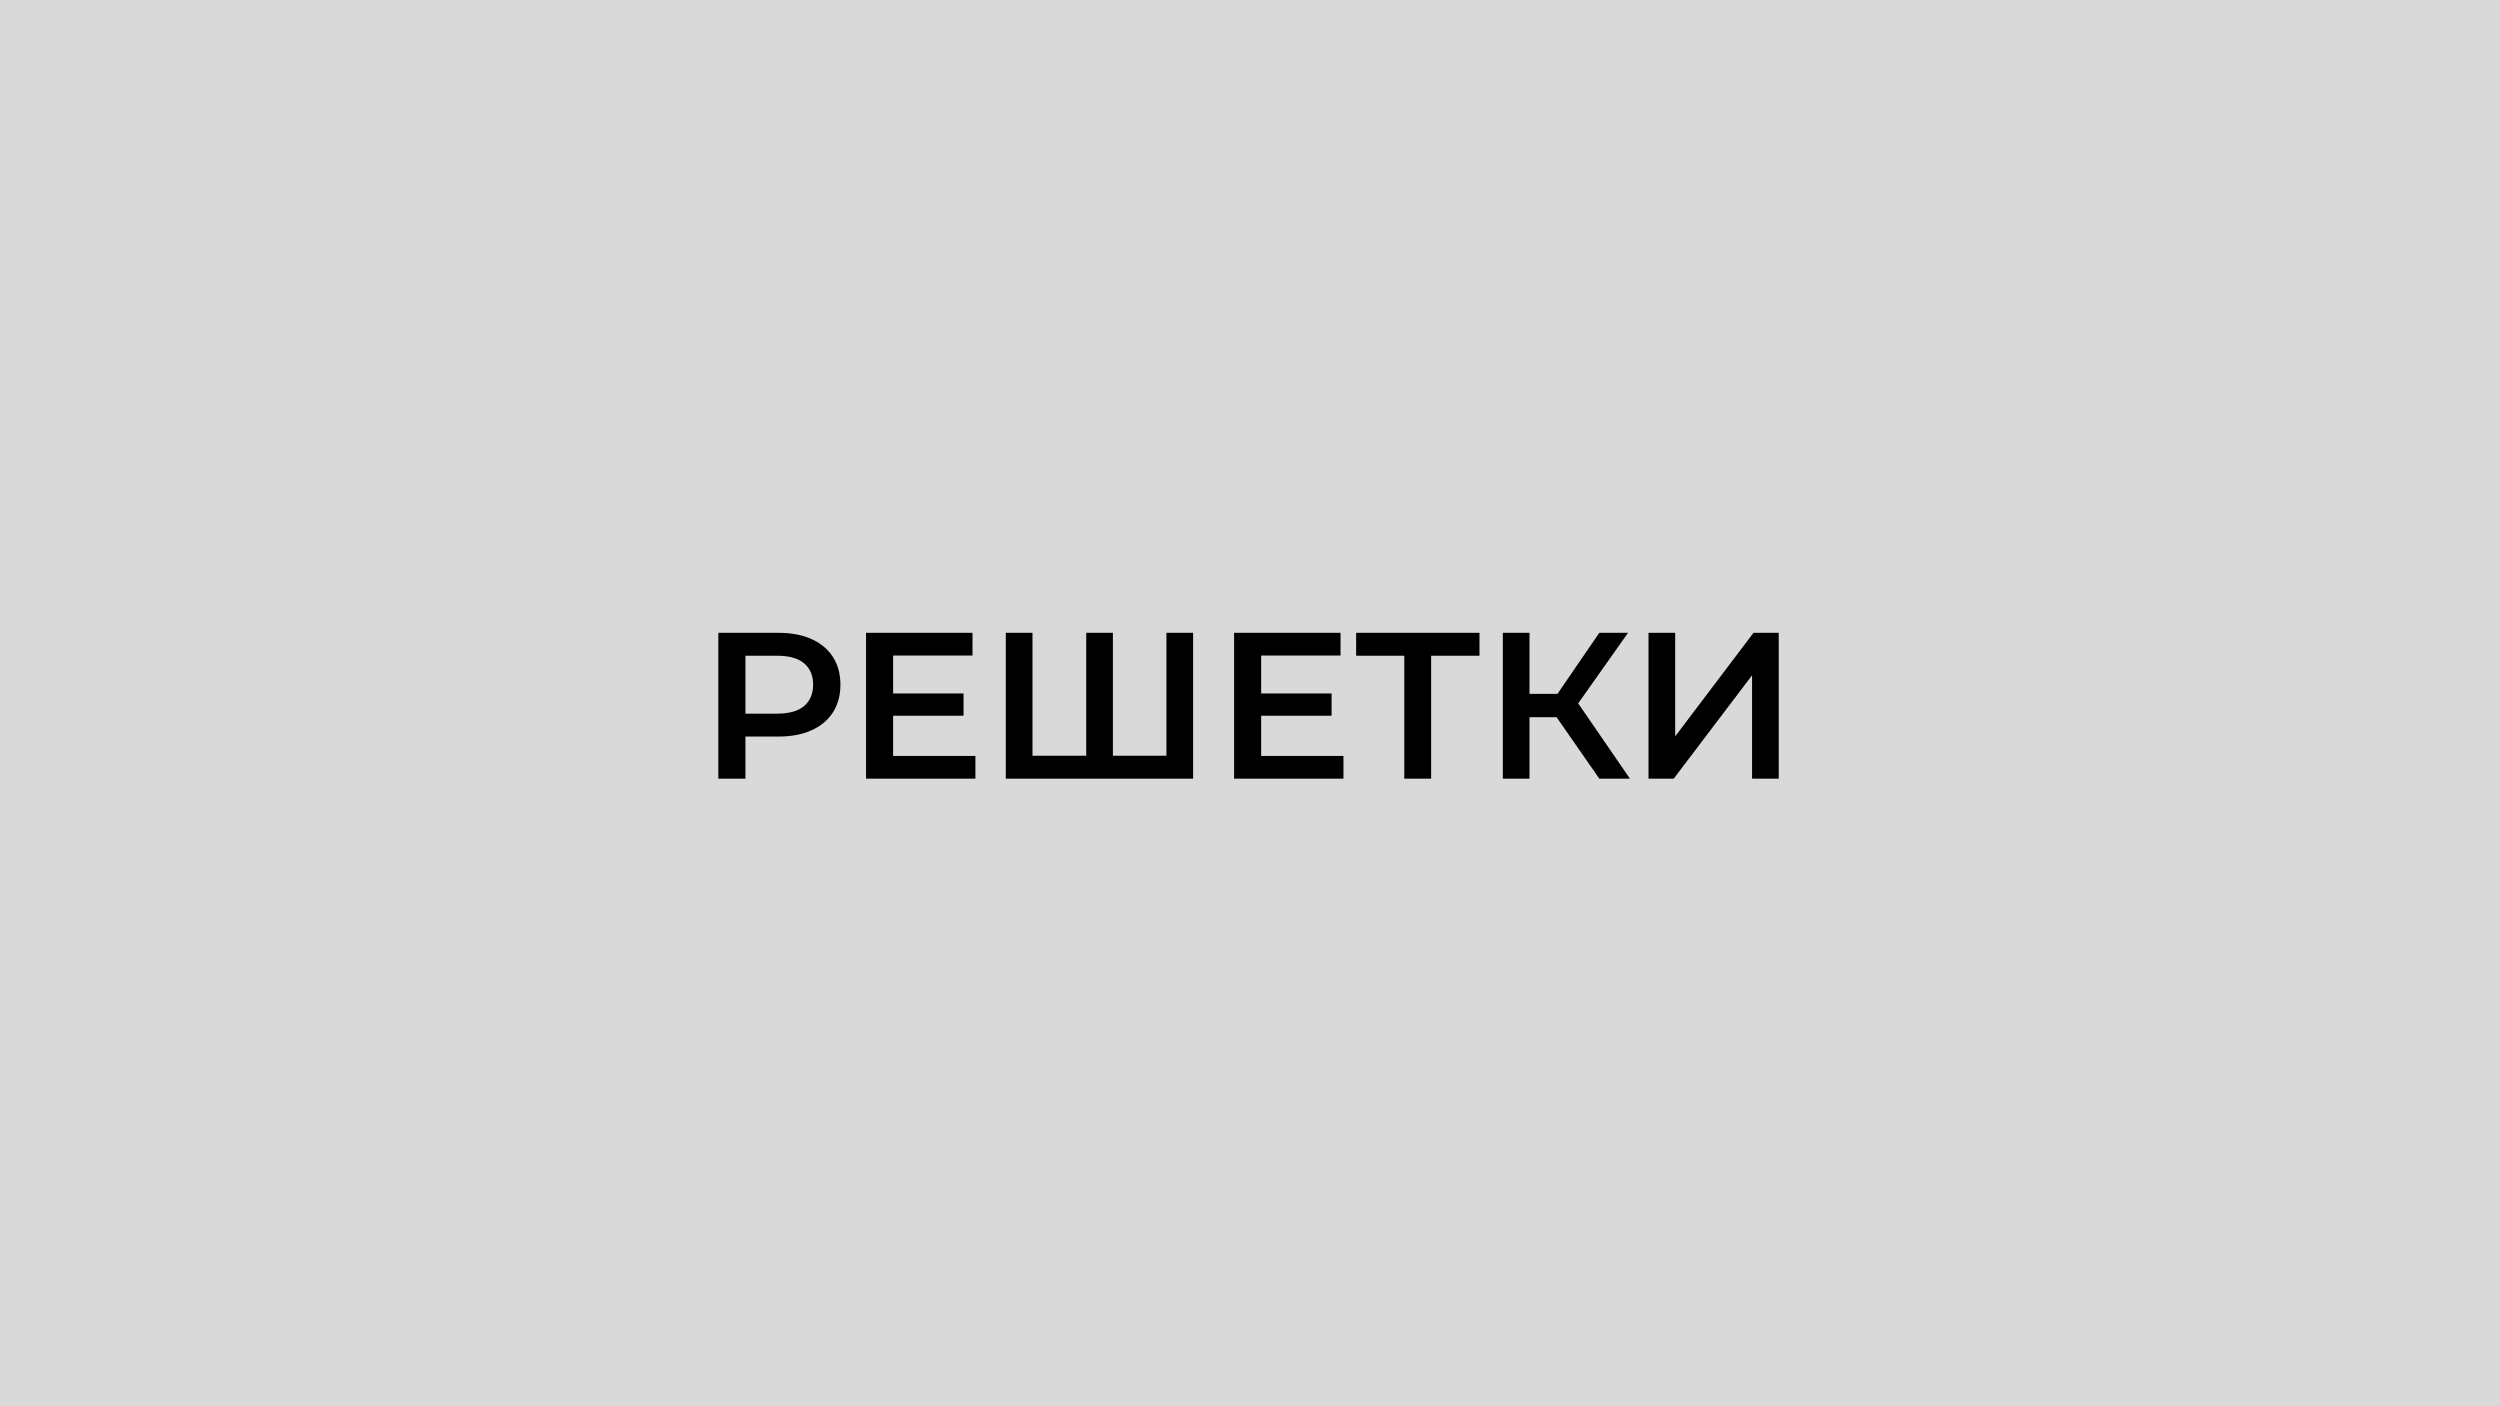
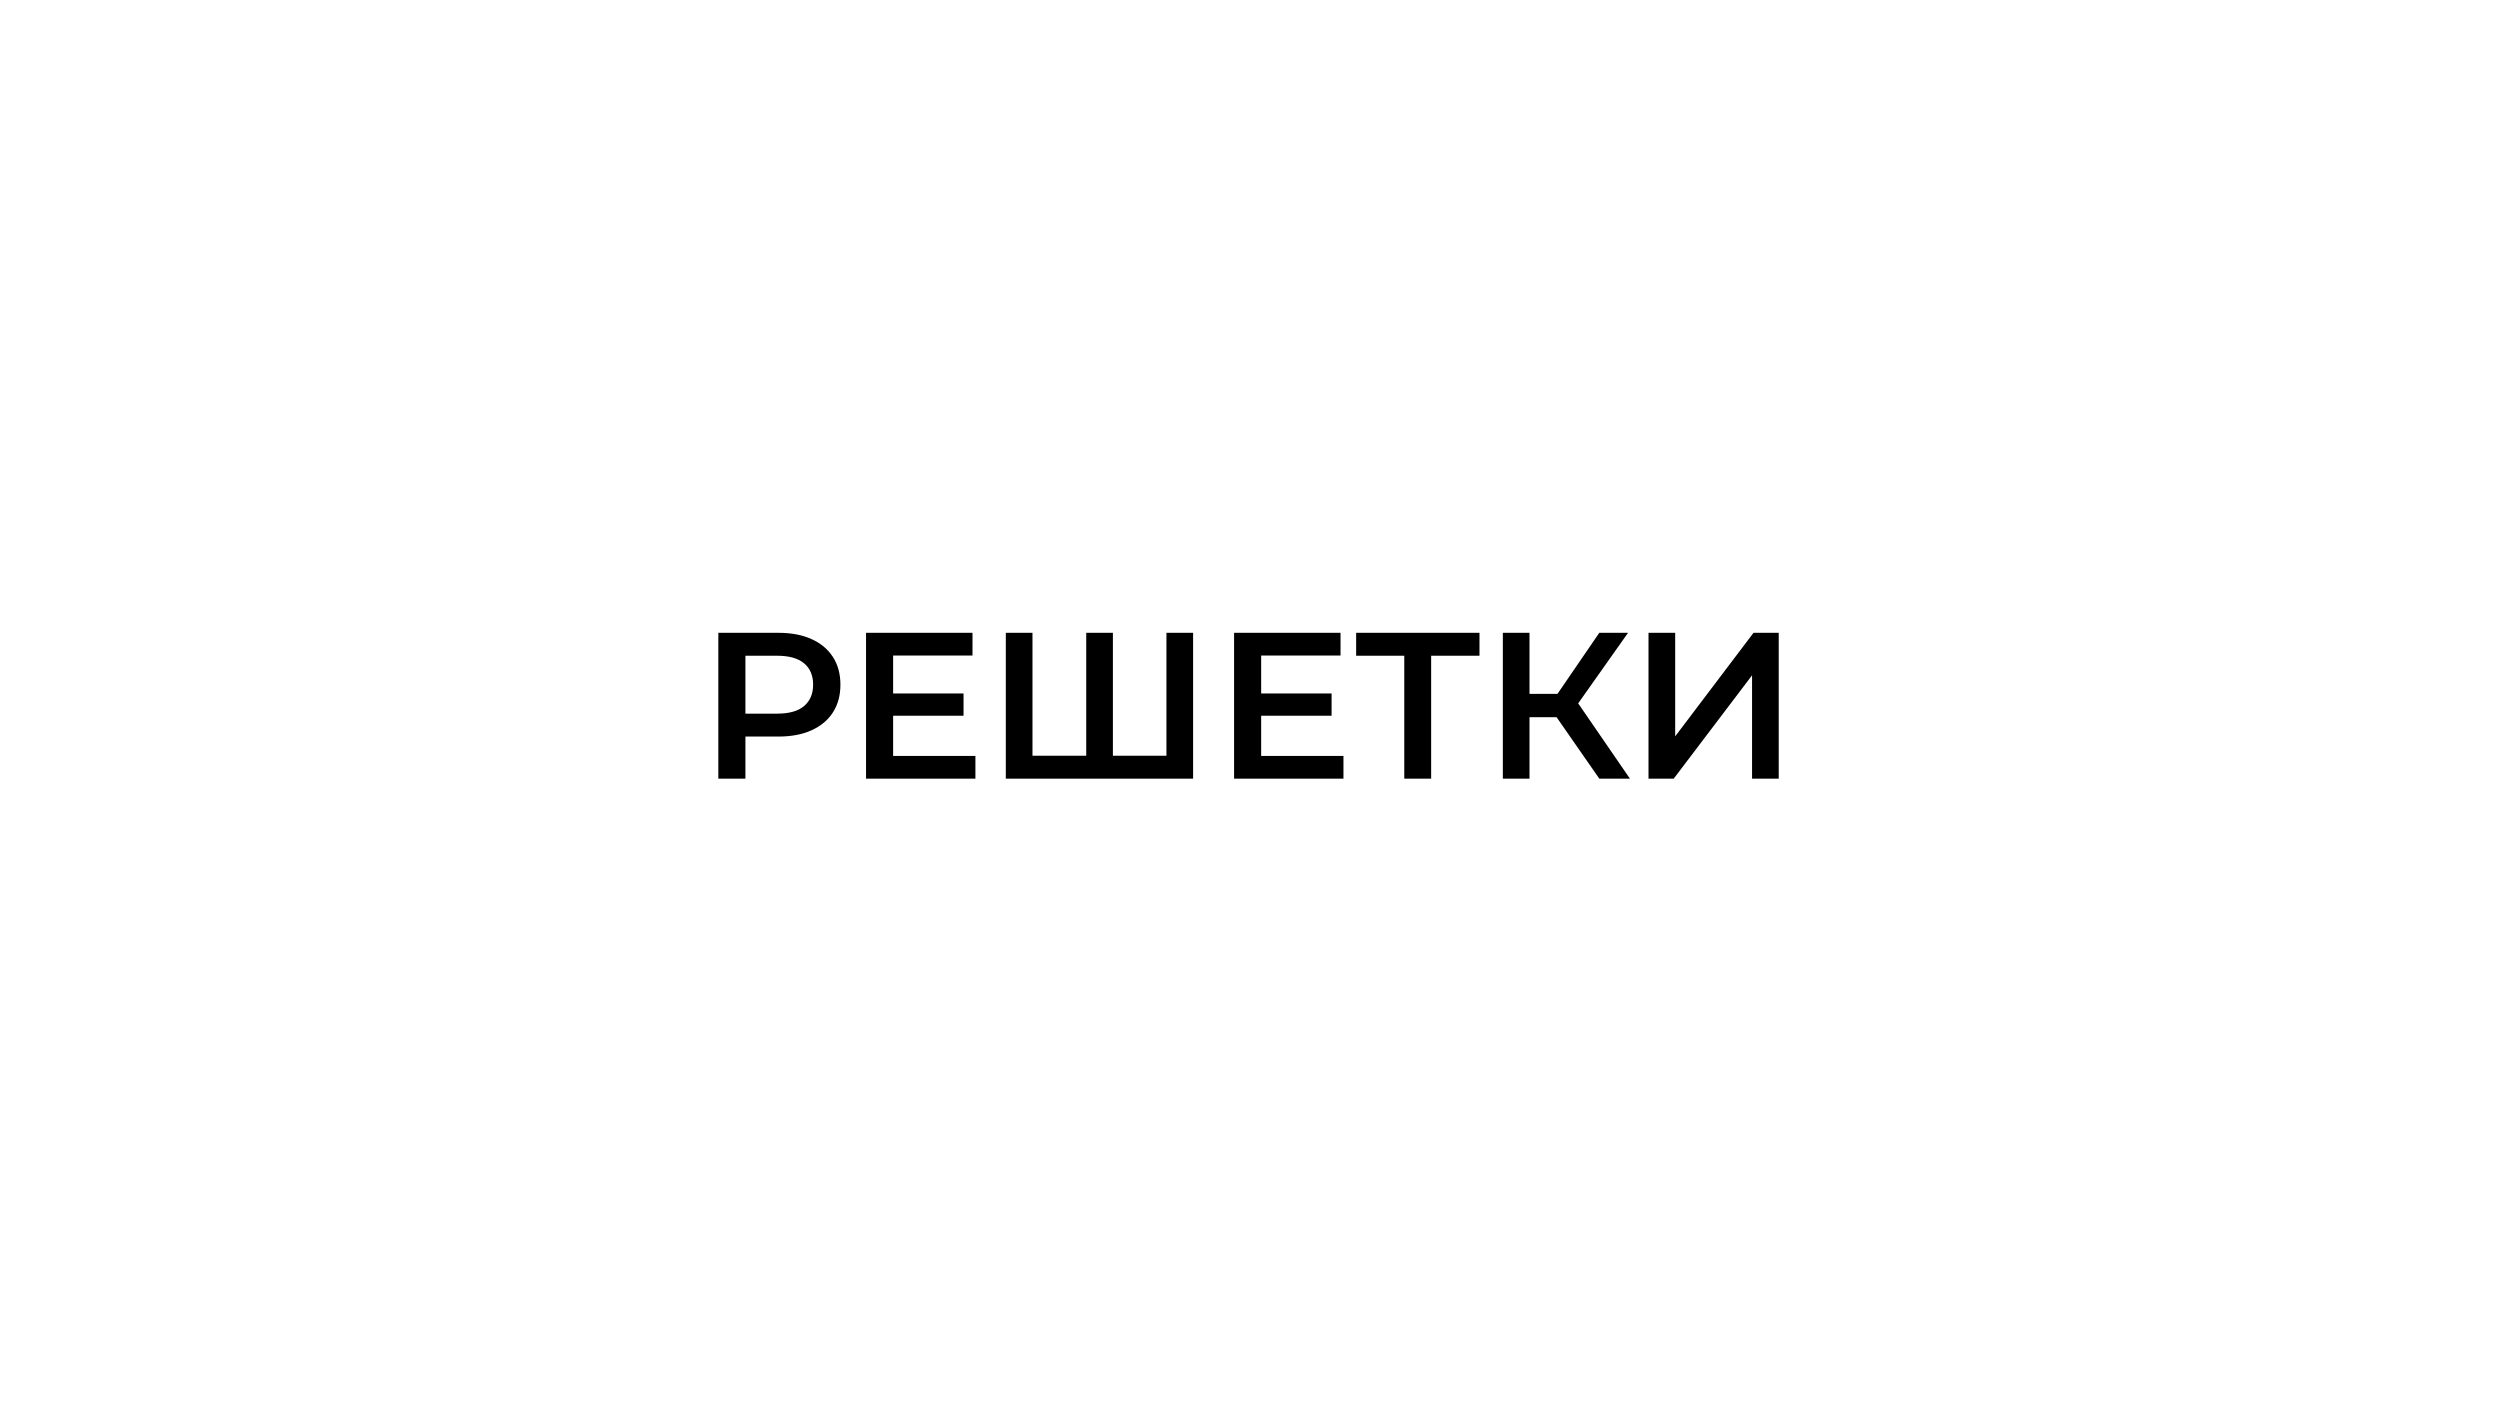
<svg xmlns="http://www.w3.org/2000/svg" width="960" height="540" viewBox="0 0 960 540" fill="none">
-   <rect width="960" height="540" fill="#D9D9D9" />
  <path d="M275.84 299V243H298.88C303.84 243 308.08 243.8 311.6 245.4C315.173 247 317.92 249.293 319.84 252.28C321.76 255.267 322.72 258.813 322.72 262.92C322.72 267.027 321.76 270.573 319.84 273.56C317.92 276.547 315.173 278.84 311.6 280.44C308.08 282.04 303.84 282.84 298.88 282.84H281.6L286.24 277.96V299H275.84ZM286.24 279.08L281.6 274.04H298.4C302.987 274.04 306.427 273.08 308.72 271.16C311.067 269.187 312.24 266.44 312.24 262.92C312.24 259.347 311.067 256.6 308.72 254.68C306.427 252.76 302.987 251.8 298.4 251.8H281.6L286.24 246.68V279.08ZM342.159 266.28H369.999V274.84H342.159V266.28ZM342.959 290.28H374.559V299H332.559V243H373.439V251.72H342.959V290.28ZM419.432 290.2L417.113 292.76V243H427.353V292.76L424.873 290.2H450.393L447.913 292.76V243H458.153V299H386.233V243H396.473V292.76L394.073 290.2H419.432ZM483.487 266.28H511.327V274.84H483.487V266.28ZM484.287 290.28H515.887V299H473.887V243H514.767V251.72H484.287V290.28ZM539.241 299V249.24L541.721 251.8H520.761V243H568.121V251.8H547.161L549.561 249.24V299H539.241ZM614.13 299L595.17 271.72L603.57 266.52L625.89 299H614.13ZM577.09 299V243H587.33V299H577.09ZM584.21 275.4V266.44H603.09V275.4H584.21ZM604.53 272.2L595.01 270.92L614.13 243H625.17L604.53 272.2ZM633.029 299V243H643.269V282.76L673.349 243H683.029V299H672.789V259.32L642.709 299H633.029Z" fill="black" />
</svg>